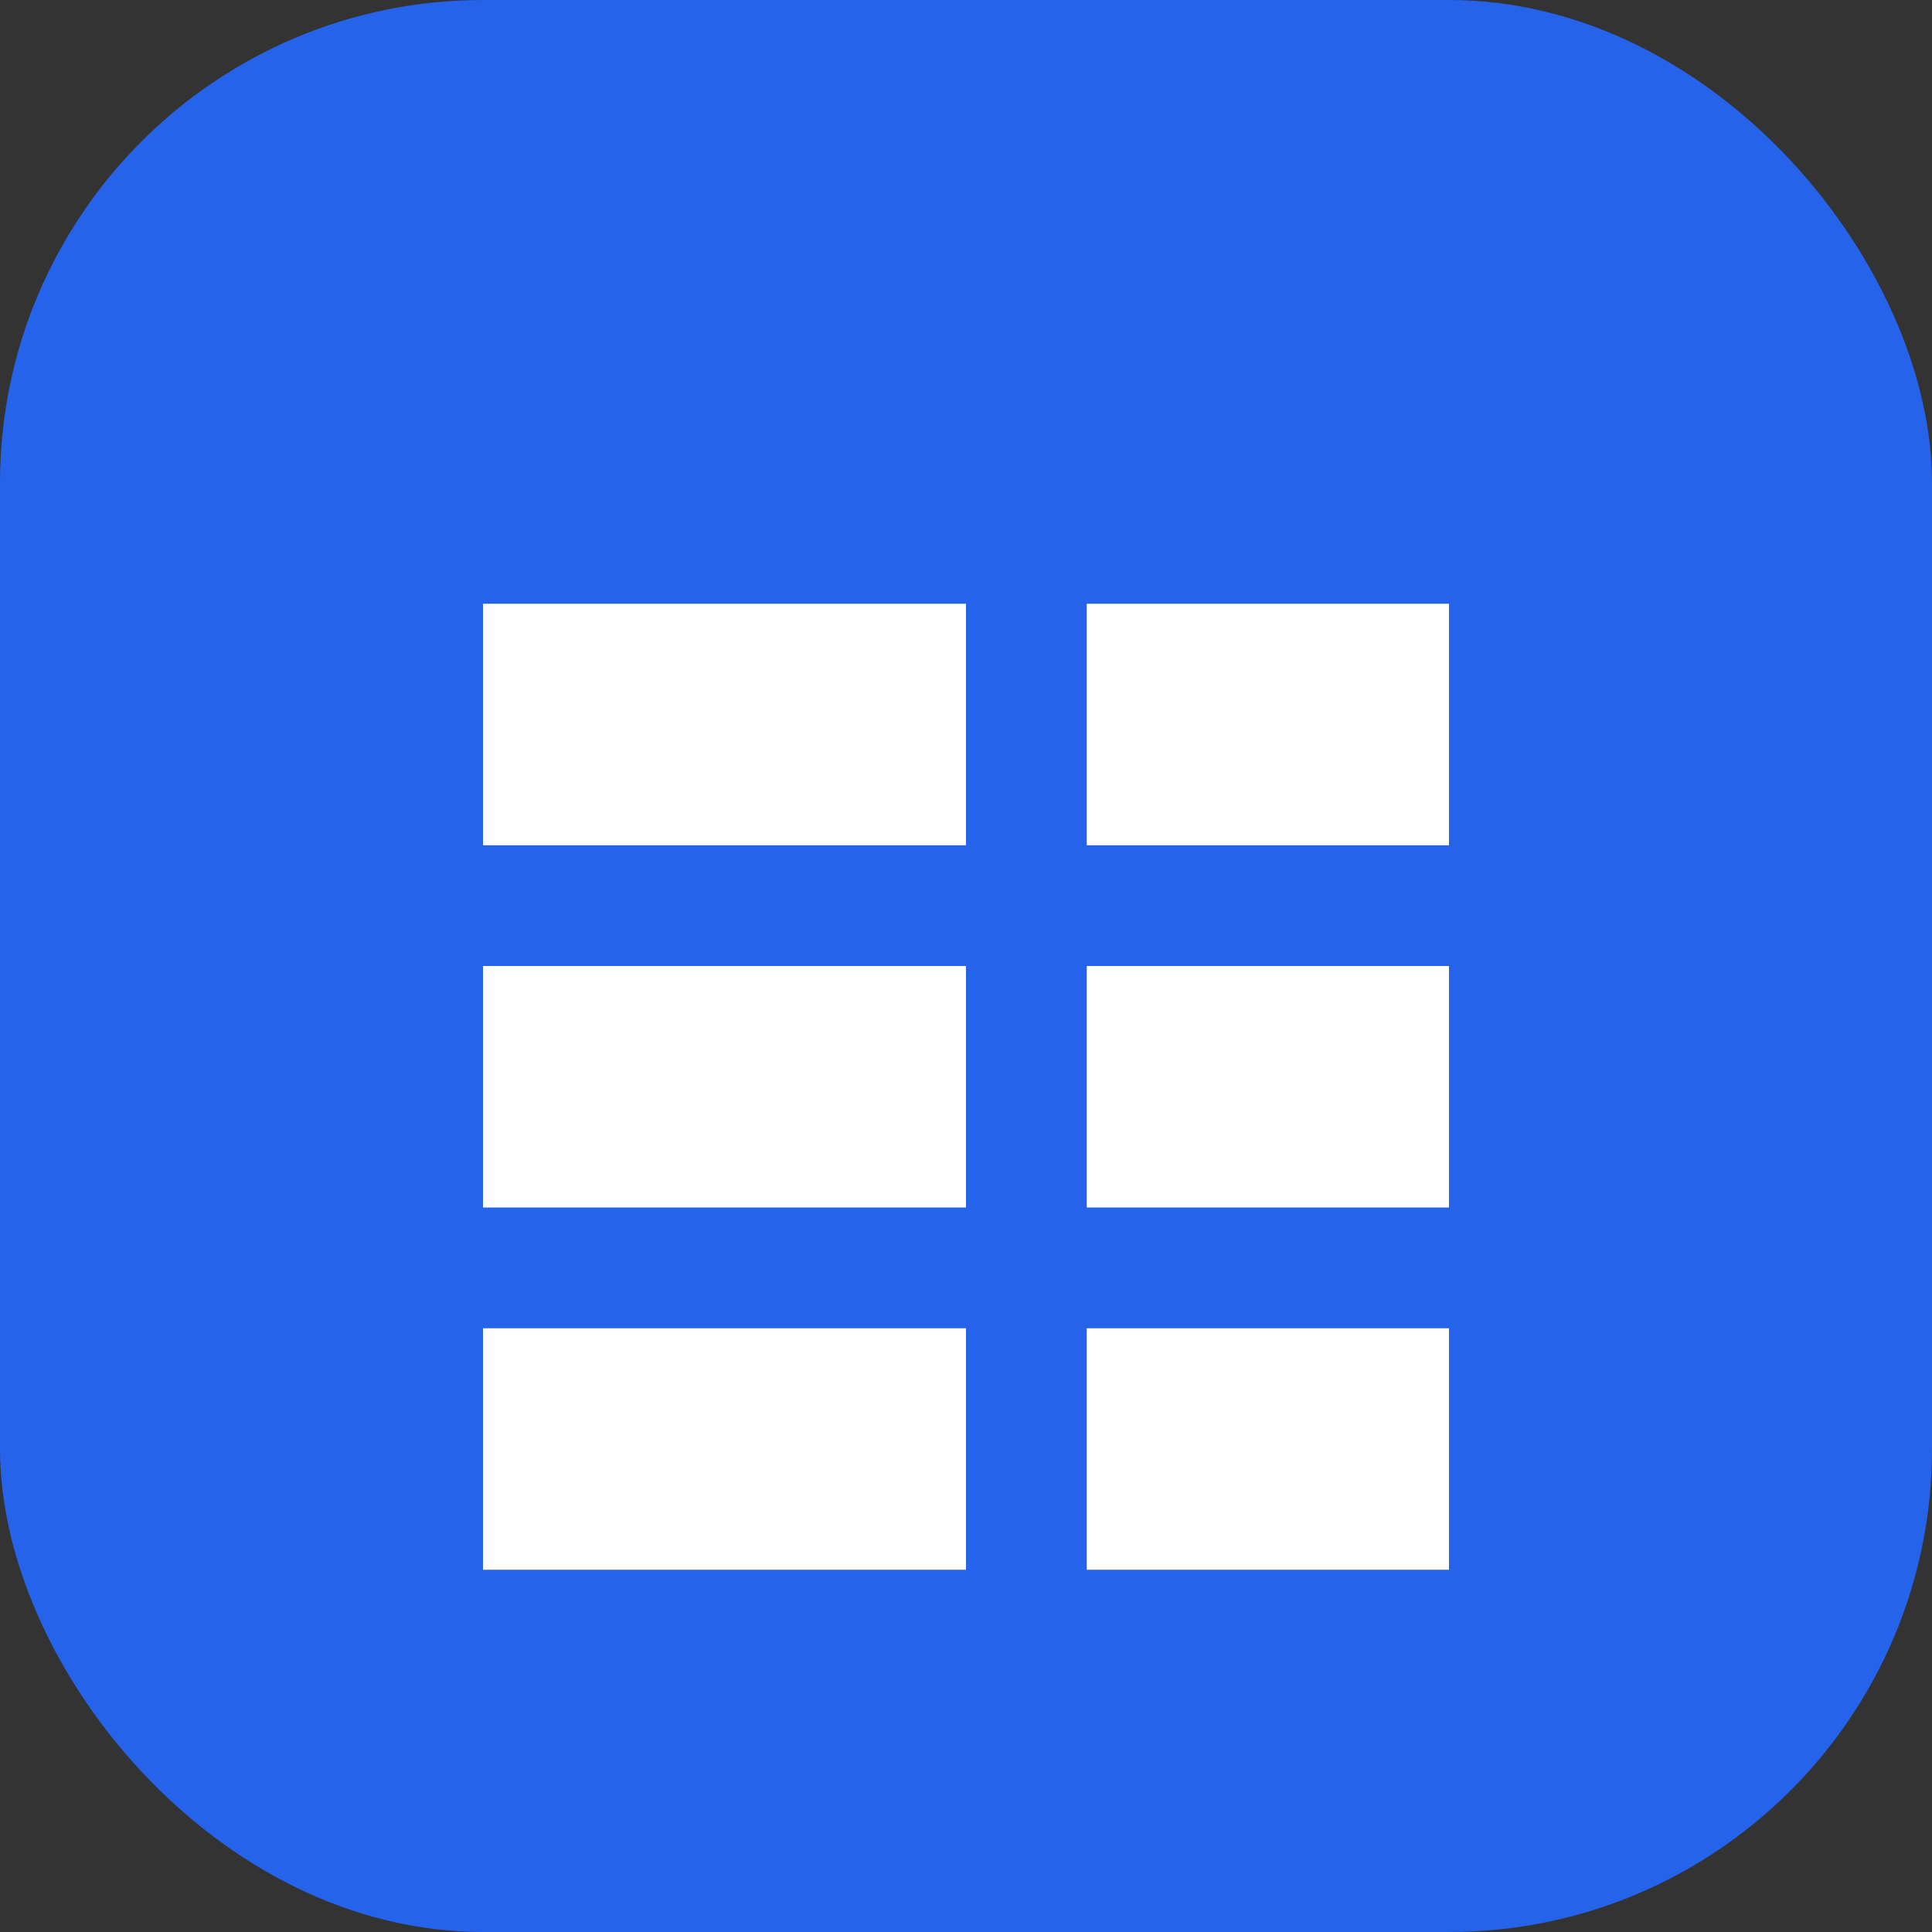
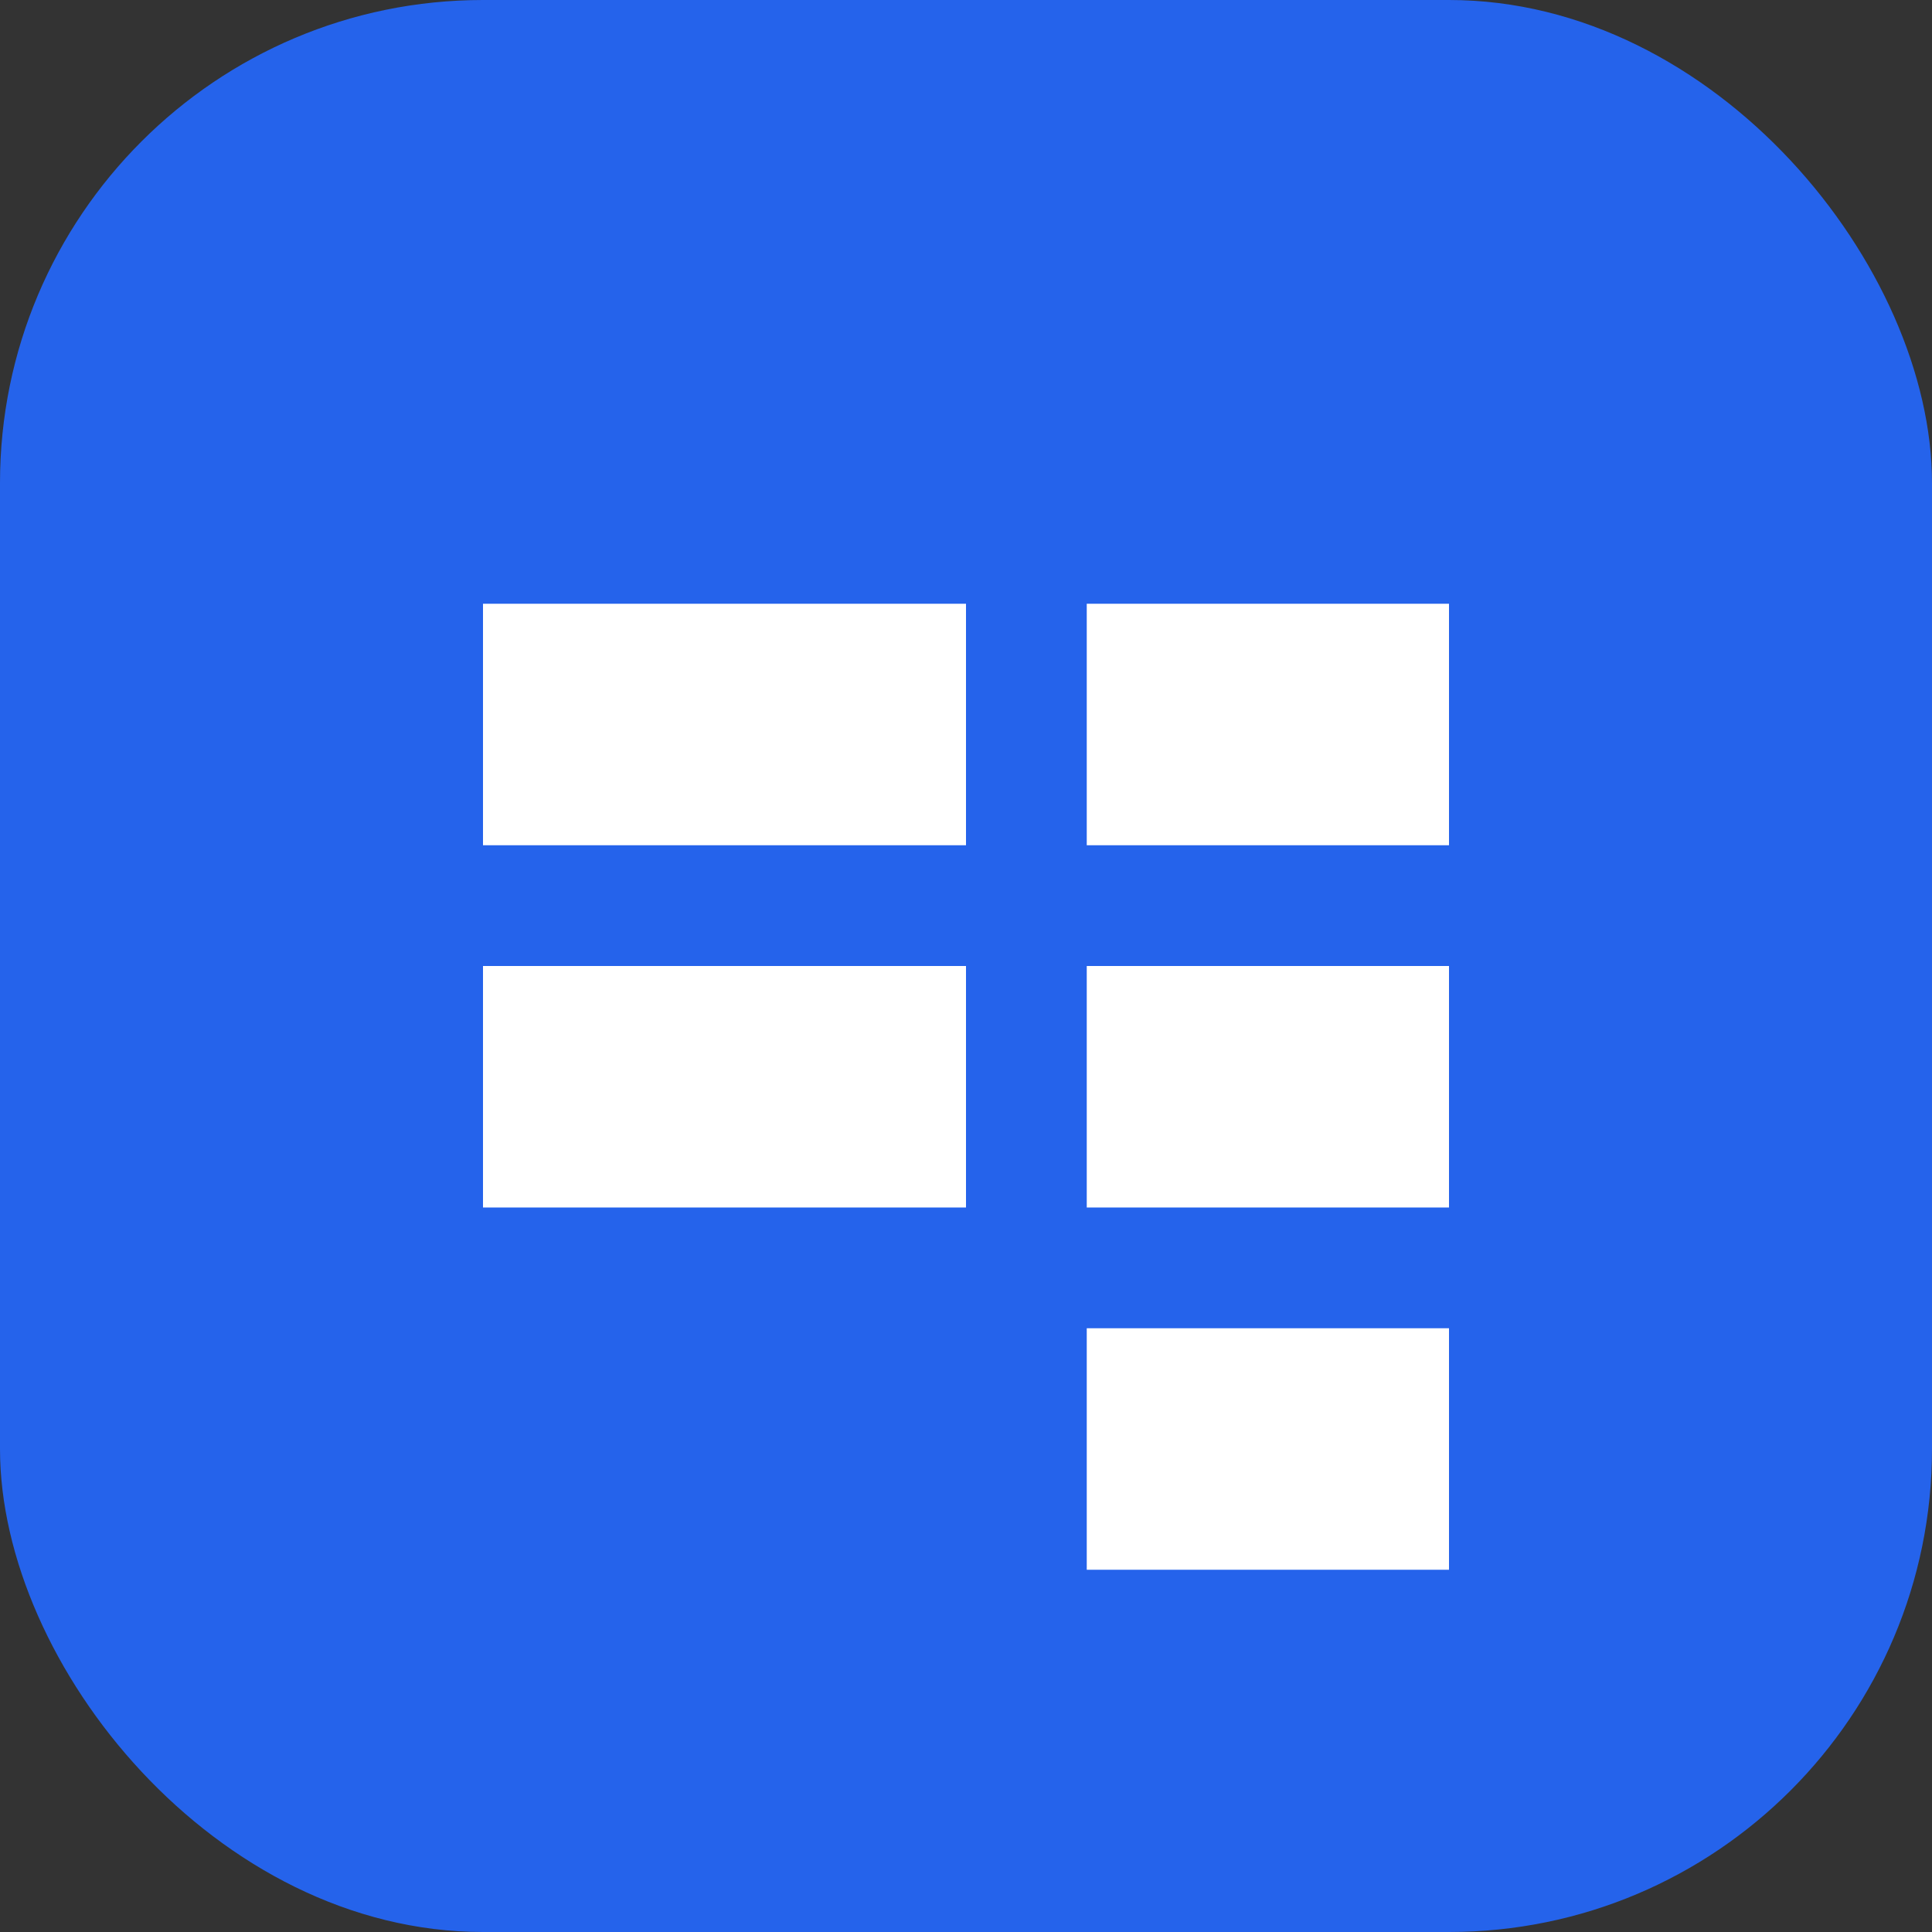
<svg xmlns="http://www.w3.org/2000/svg" width="32" height="32" viewBox="0 0 32 32" fill="none">
  <rect x="0" y="0" width="32" height="32" fill="#333333" stroke="none" />
  <rect width="32" height="32" rx="8" fill="#2563EB" />
  <path d="M8 10H16V14H8V10Z" fill="white" />
  <path d="M8 16H16V20H8V16Z" fill="white" />
-   <path d="M8 22H16V26H8V22Z" fill="white" />
-   <path d="M18 10H24V14H18V10Z" fill="white" />
+   <path d="M18 10H24V14H18Z" fill="white" />
  <path d="M18 16H24V20H18V16Z" fill="white" />
  <path d="M18 22H24V26H18V22Z" fill="white" />
</svg>